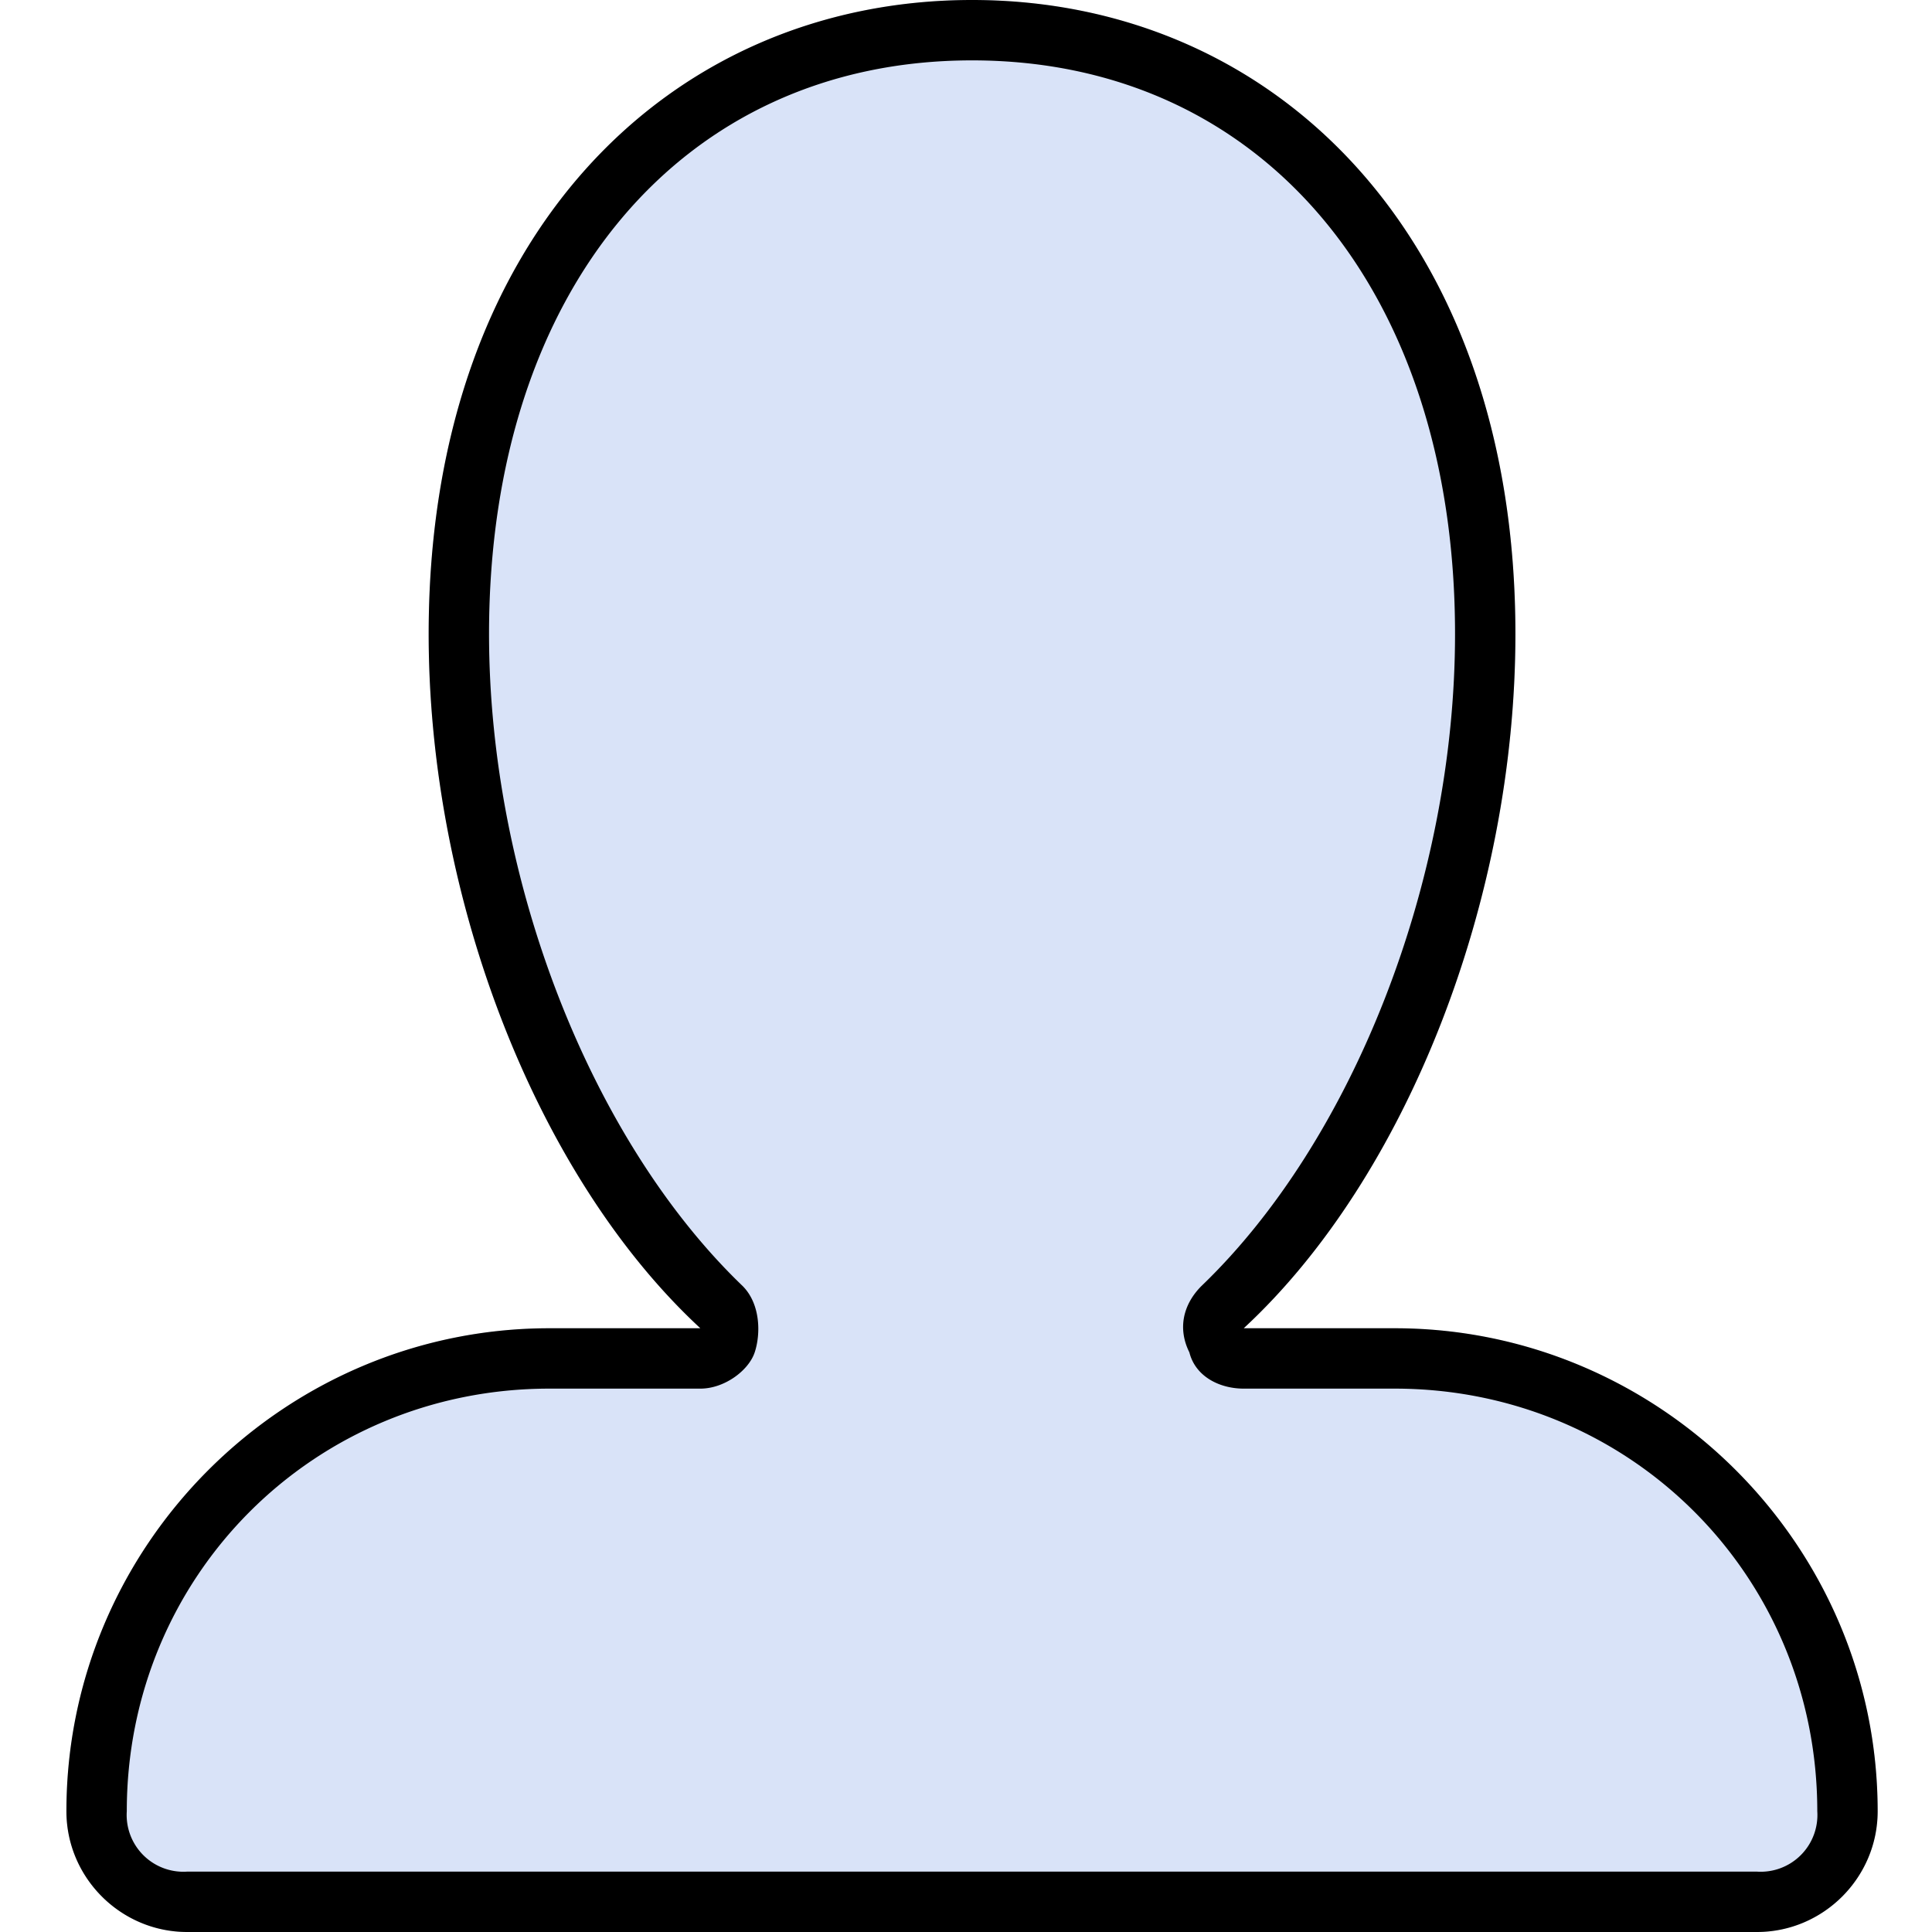
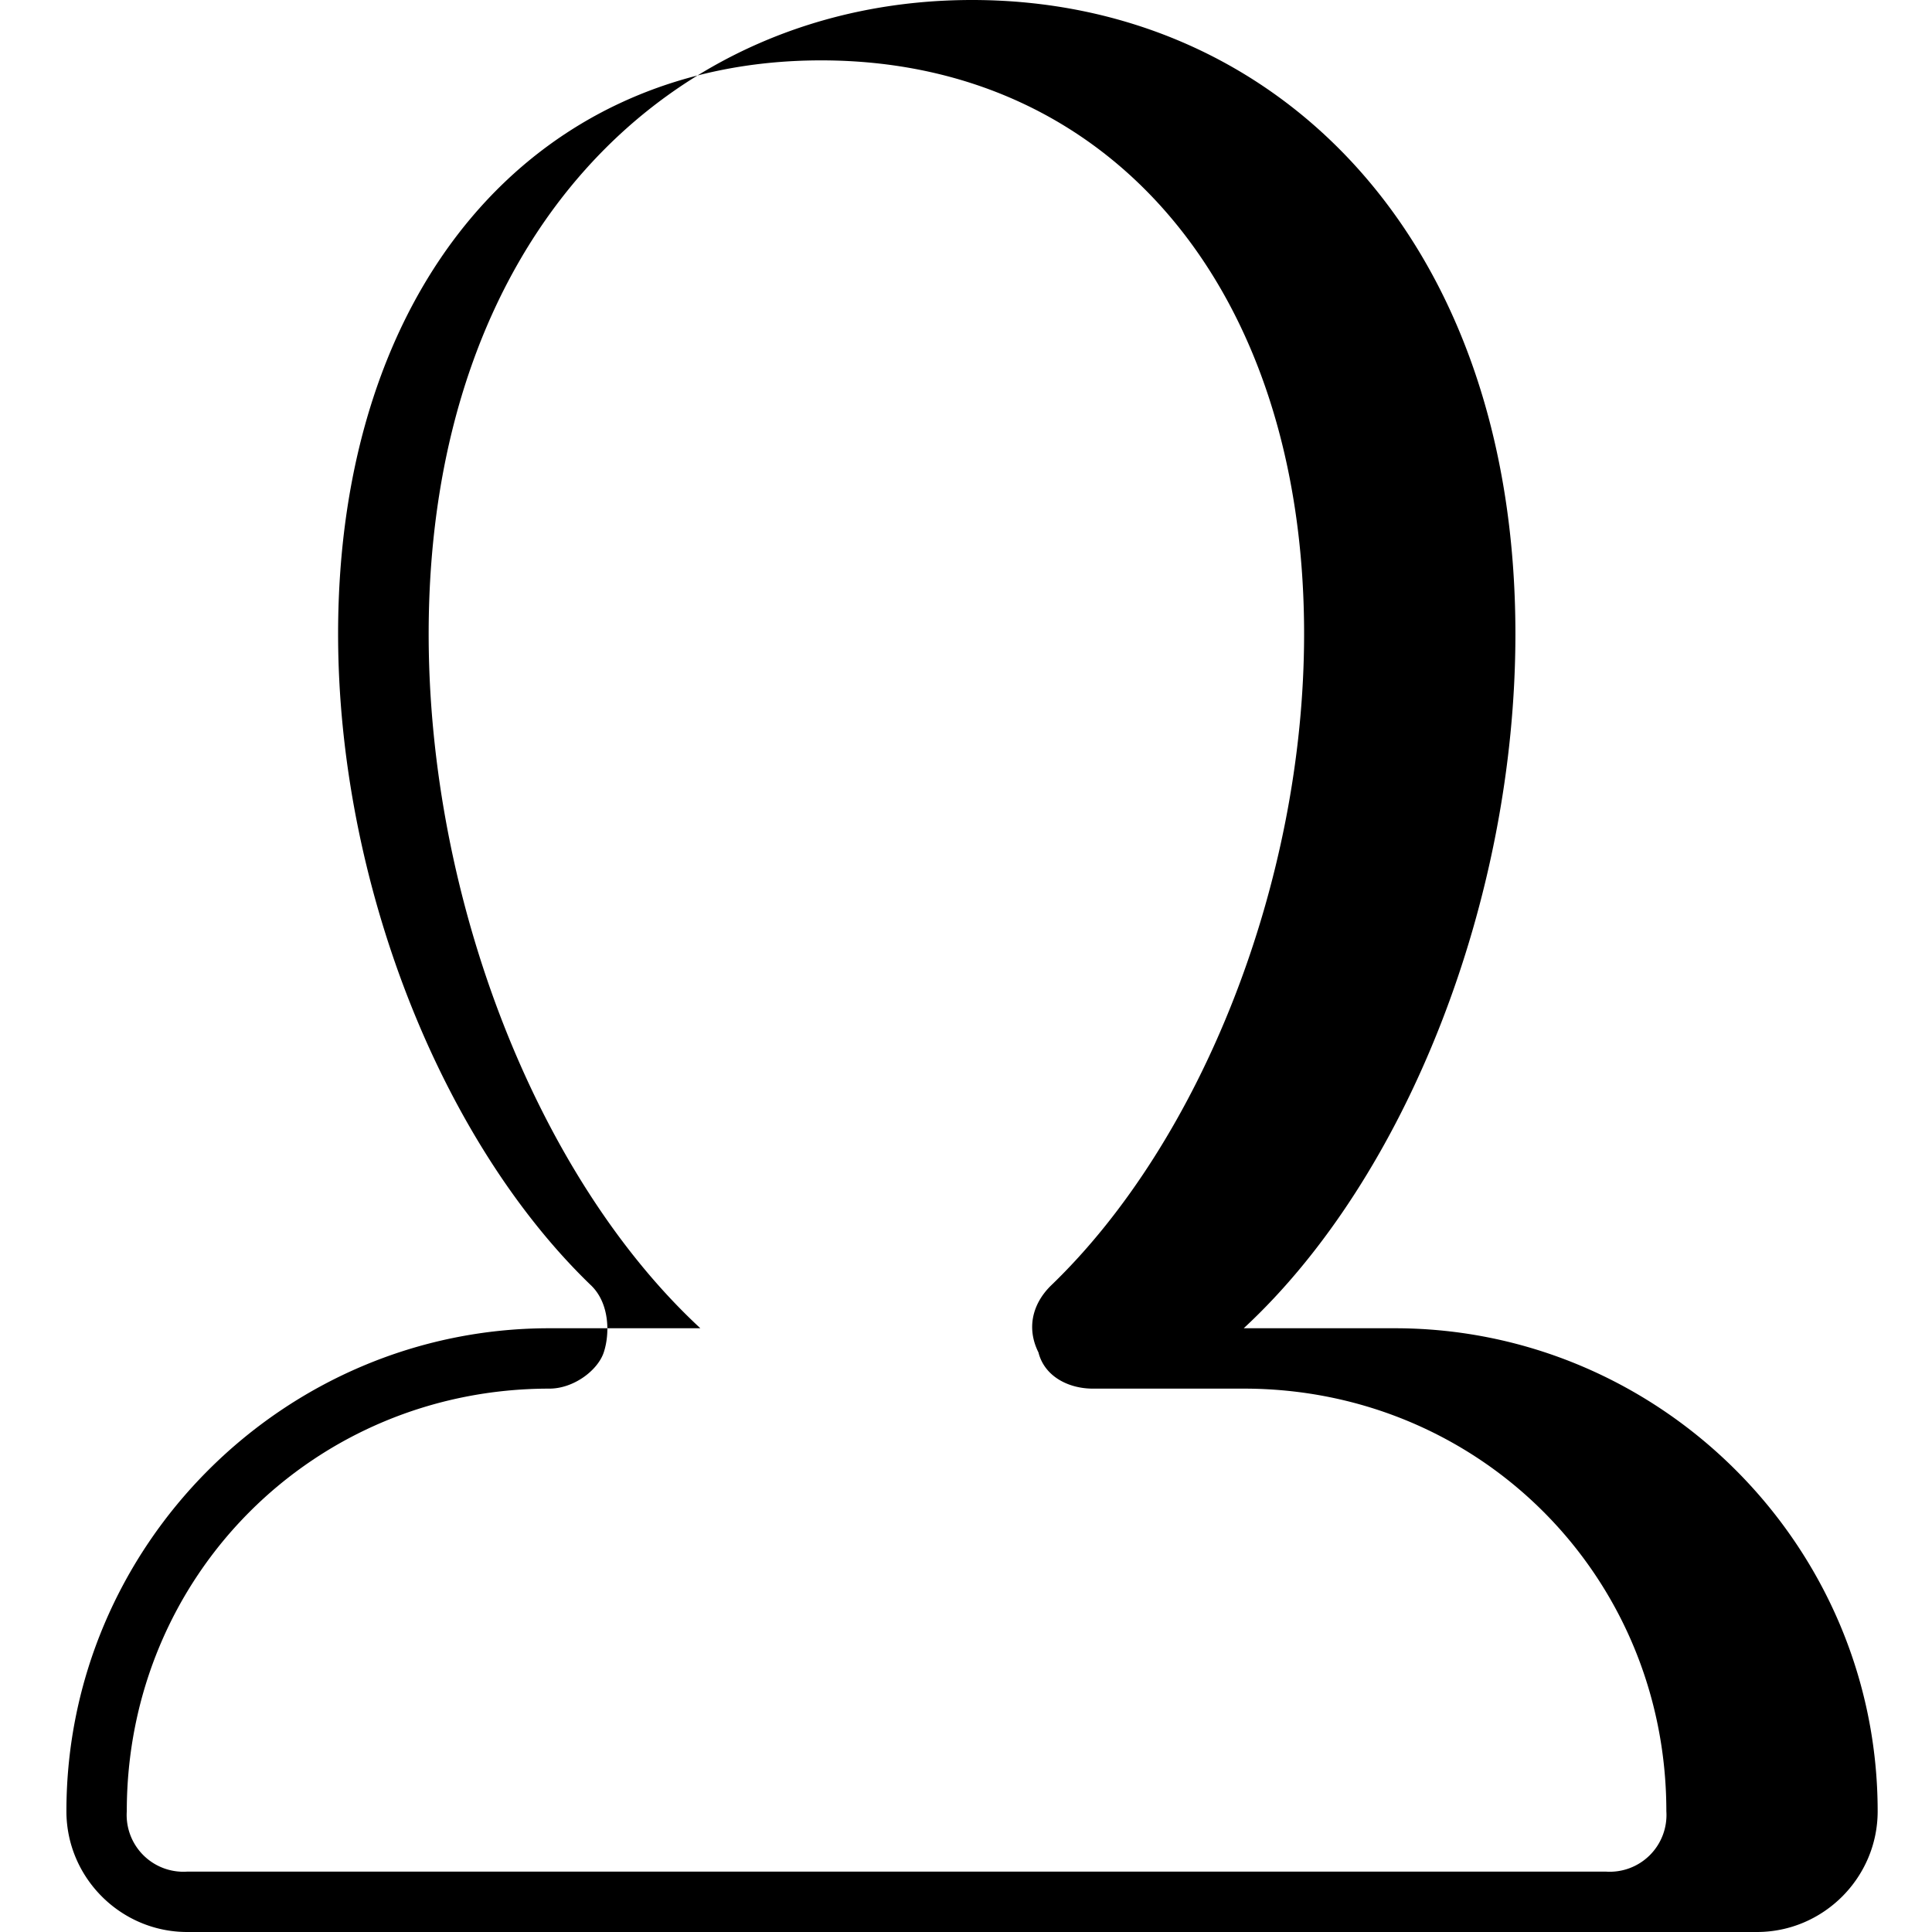
<svg xmlns="http://www.w3.org/2000/svg" width="32" height="32">
-   <path d="M23.1 22h-2.5c2.7-2.5 4.5-7.1 4.5-11.5 0-6.6-4-10.5-9-10.5s-9 3.9-9 10.5c0 4.4 1.8 9 4.5 11.5H9.1c-4.4 0-8 3.6-8 8 0 1.1.9 2 2 2h26c1.1 0 2-.9 2-2 0-4.4-3.6-8-8-8z" opacity=".5" fill="#b4c9f3" enable-background="new" />
-   <path d="M23.1 22h-2.5c2.7-2.5 4.5-7.1 4.5-11.5 0-6.6-4-10.5-9-10.5s-9 3.9-9 10.5c0 4.4 1.8 9 4.5 11.5H9.1c-4.4 0-8 3.6-8 8 0 1.1.9 2 2 2h26c1.1 0 2-.9 2-2 0-4.4-3.6-8-8-8zm6 9h-26a.94.94 0 0 1-1-1c0-3.9 3.1-7 7-7h2.5c.4 0 .8-.3.9-.6s.1-.8-.2-1.1c-2.5-2.4-4.2-6.7-4.2-10.8 0-5.7 3.2-9.5 8-9.5s8 3.8 8 9.5c0 4.1-1.7 8.4-4.2 10.8-.3.3-.4.7-.2 1.1.1.4.5.6.9.6h2.5c3.9 0 7 3.1 7 7a.94.94 0 0 1-1 1z" />
+   <path d="M23.1 22h-2.5c2.7-2.5 4.5-7.1 4.5-11.5 0-6.6-4-10.5-9-10.5s-9 3.9-9 10.5c0 4.4 1.8 9 4.5 11.5H9.1c-4.4 0-8 3.6-8 8 0 1.1.9 2 2 2h26c1.1 0 2-.9 2-2 0-4.4-3.6-8-8-8zm6 9h-26a.94.94 0 0 1-1-1c0-3.9 3.1-7 7-7c.4 0 .8-.3.9-.6s.1-.8-.2-1.1c-2.5-2.4-4.2-6.7-4.2-10.8 0-5.7 3.2-9.5 8-9.5s8 3.8 8 9.5c0 4.1-1.7 8.4-4.2 10.8-.3.3-.4.7-.2 1.1.1.4.5.6.9.6h2.5c3.9 0 7 3.1 7 7a.94.94 0 0 1-1 1z" />
</svg>